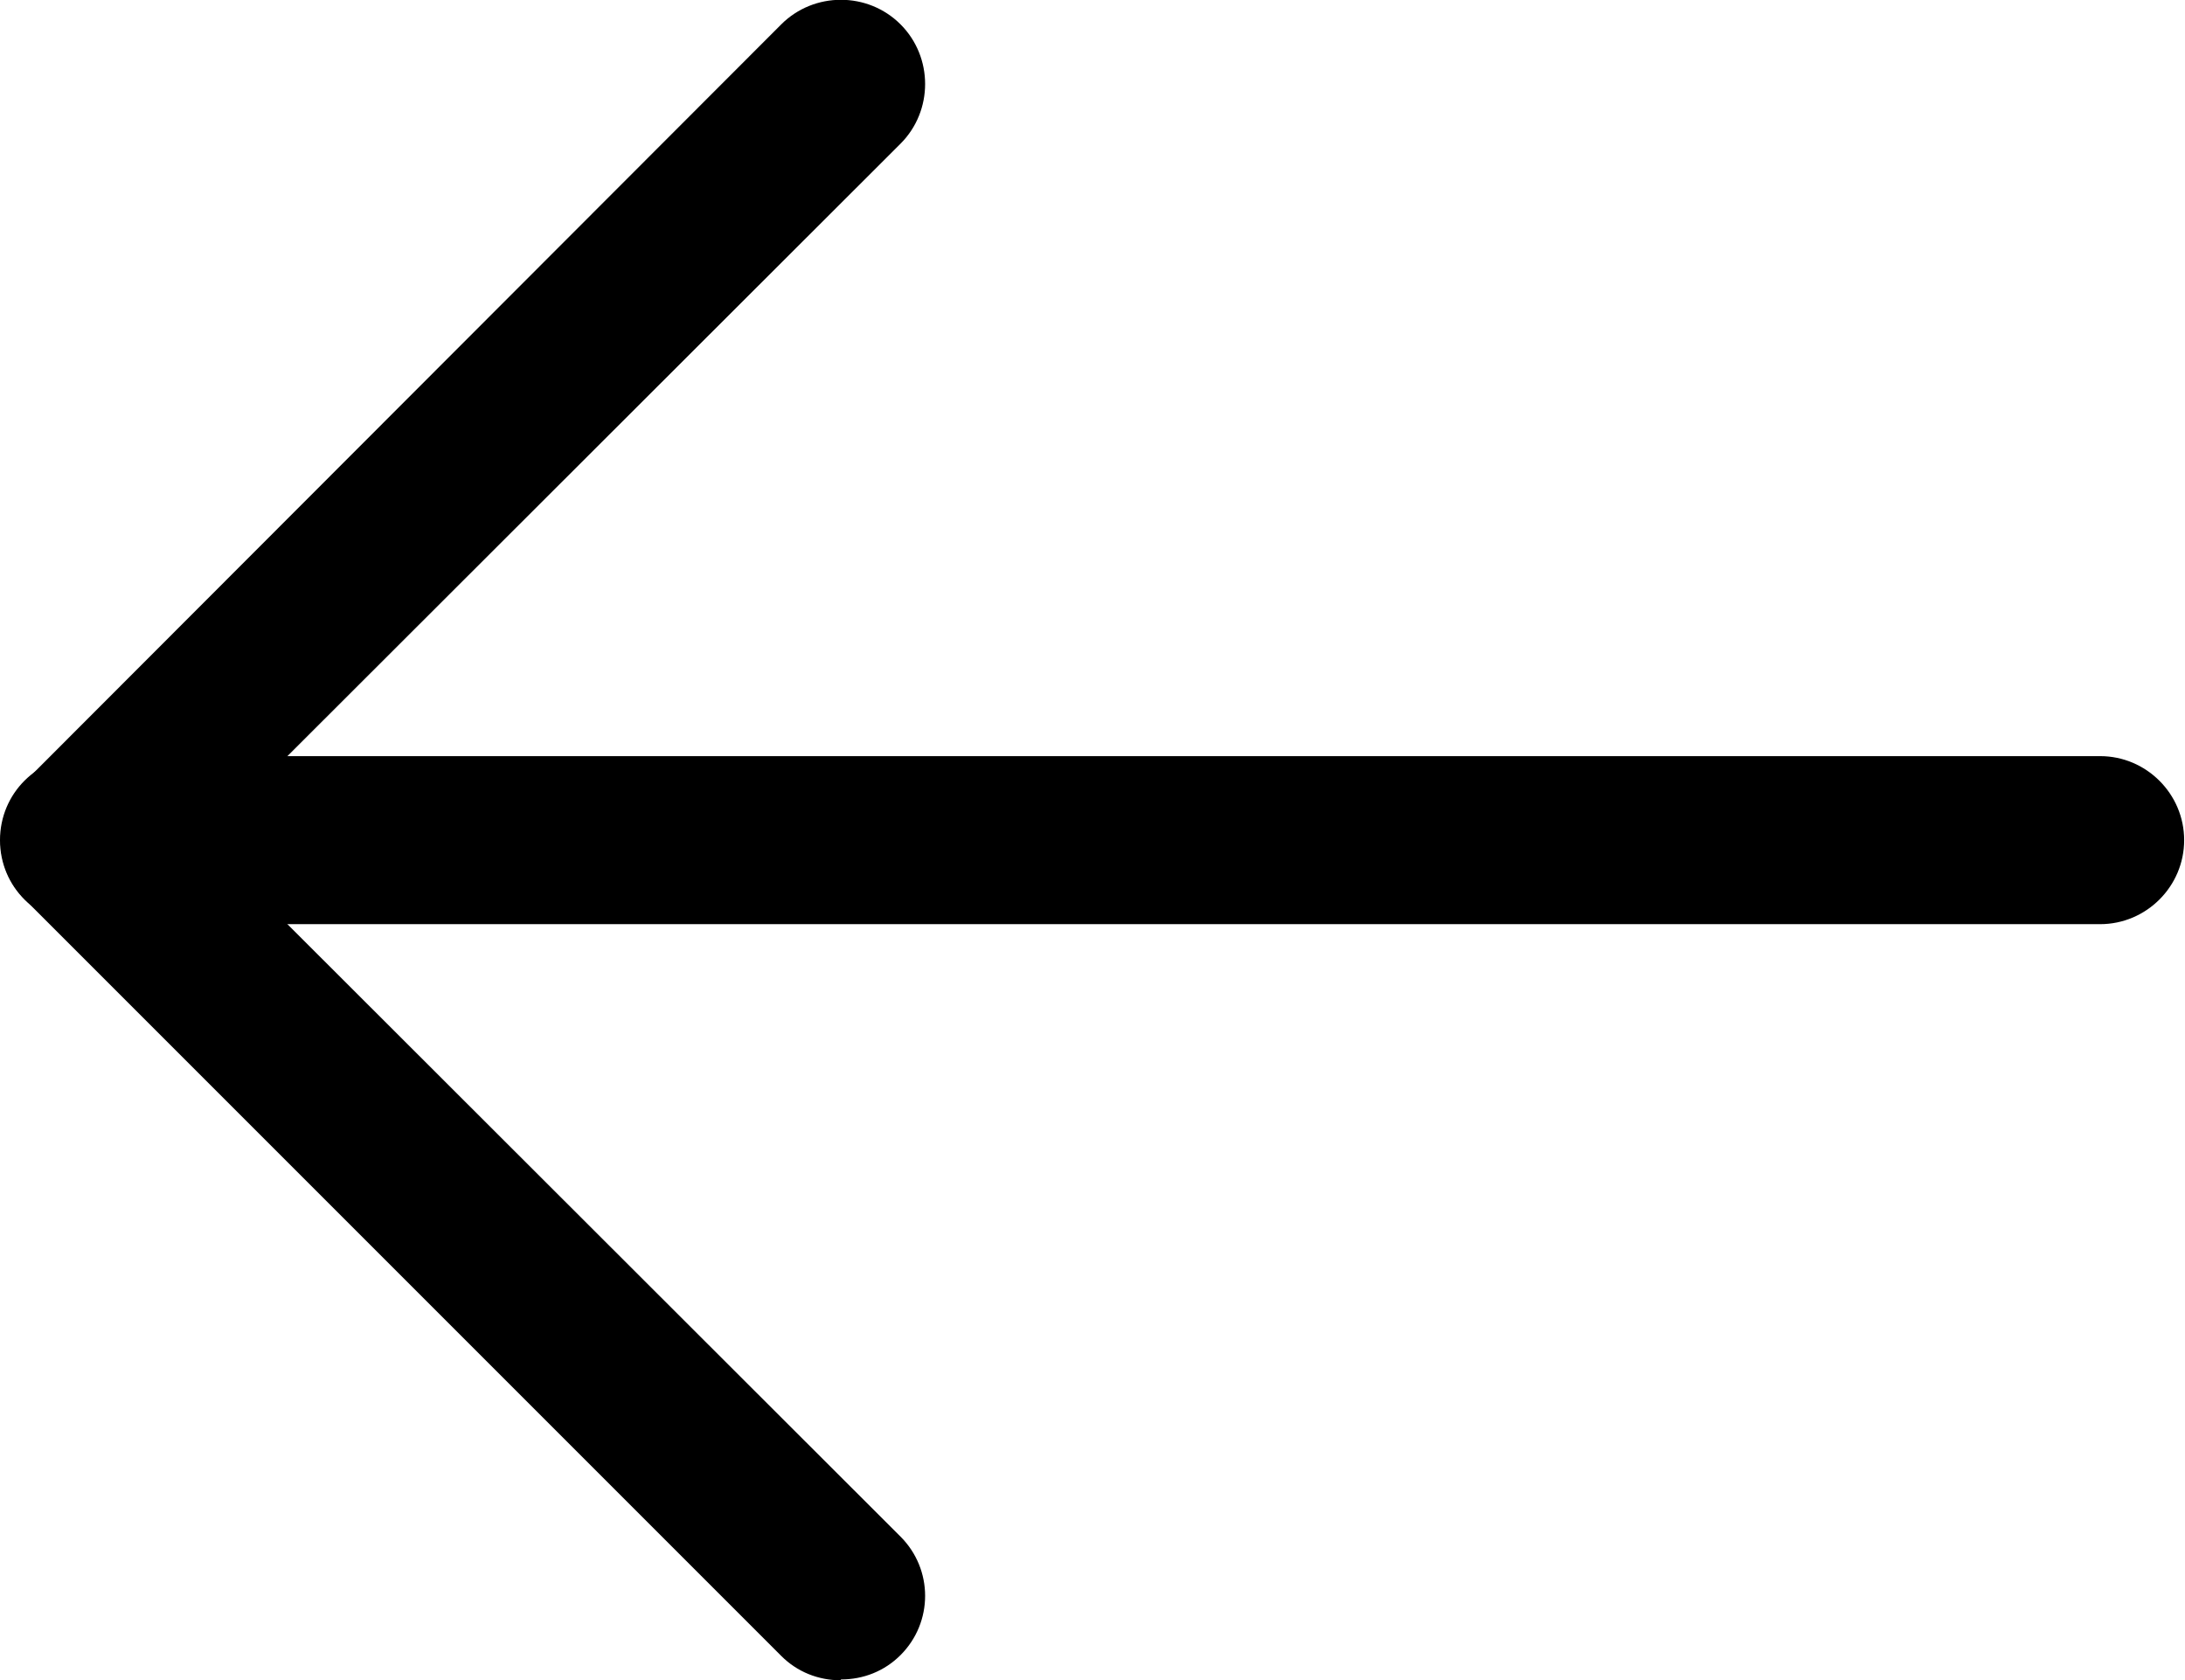
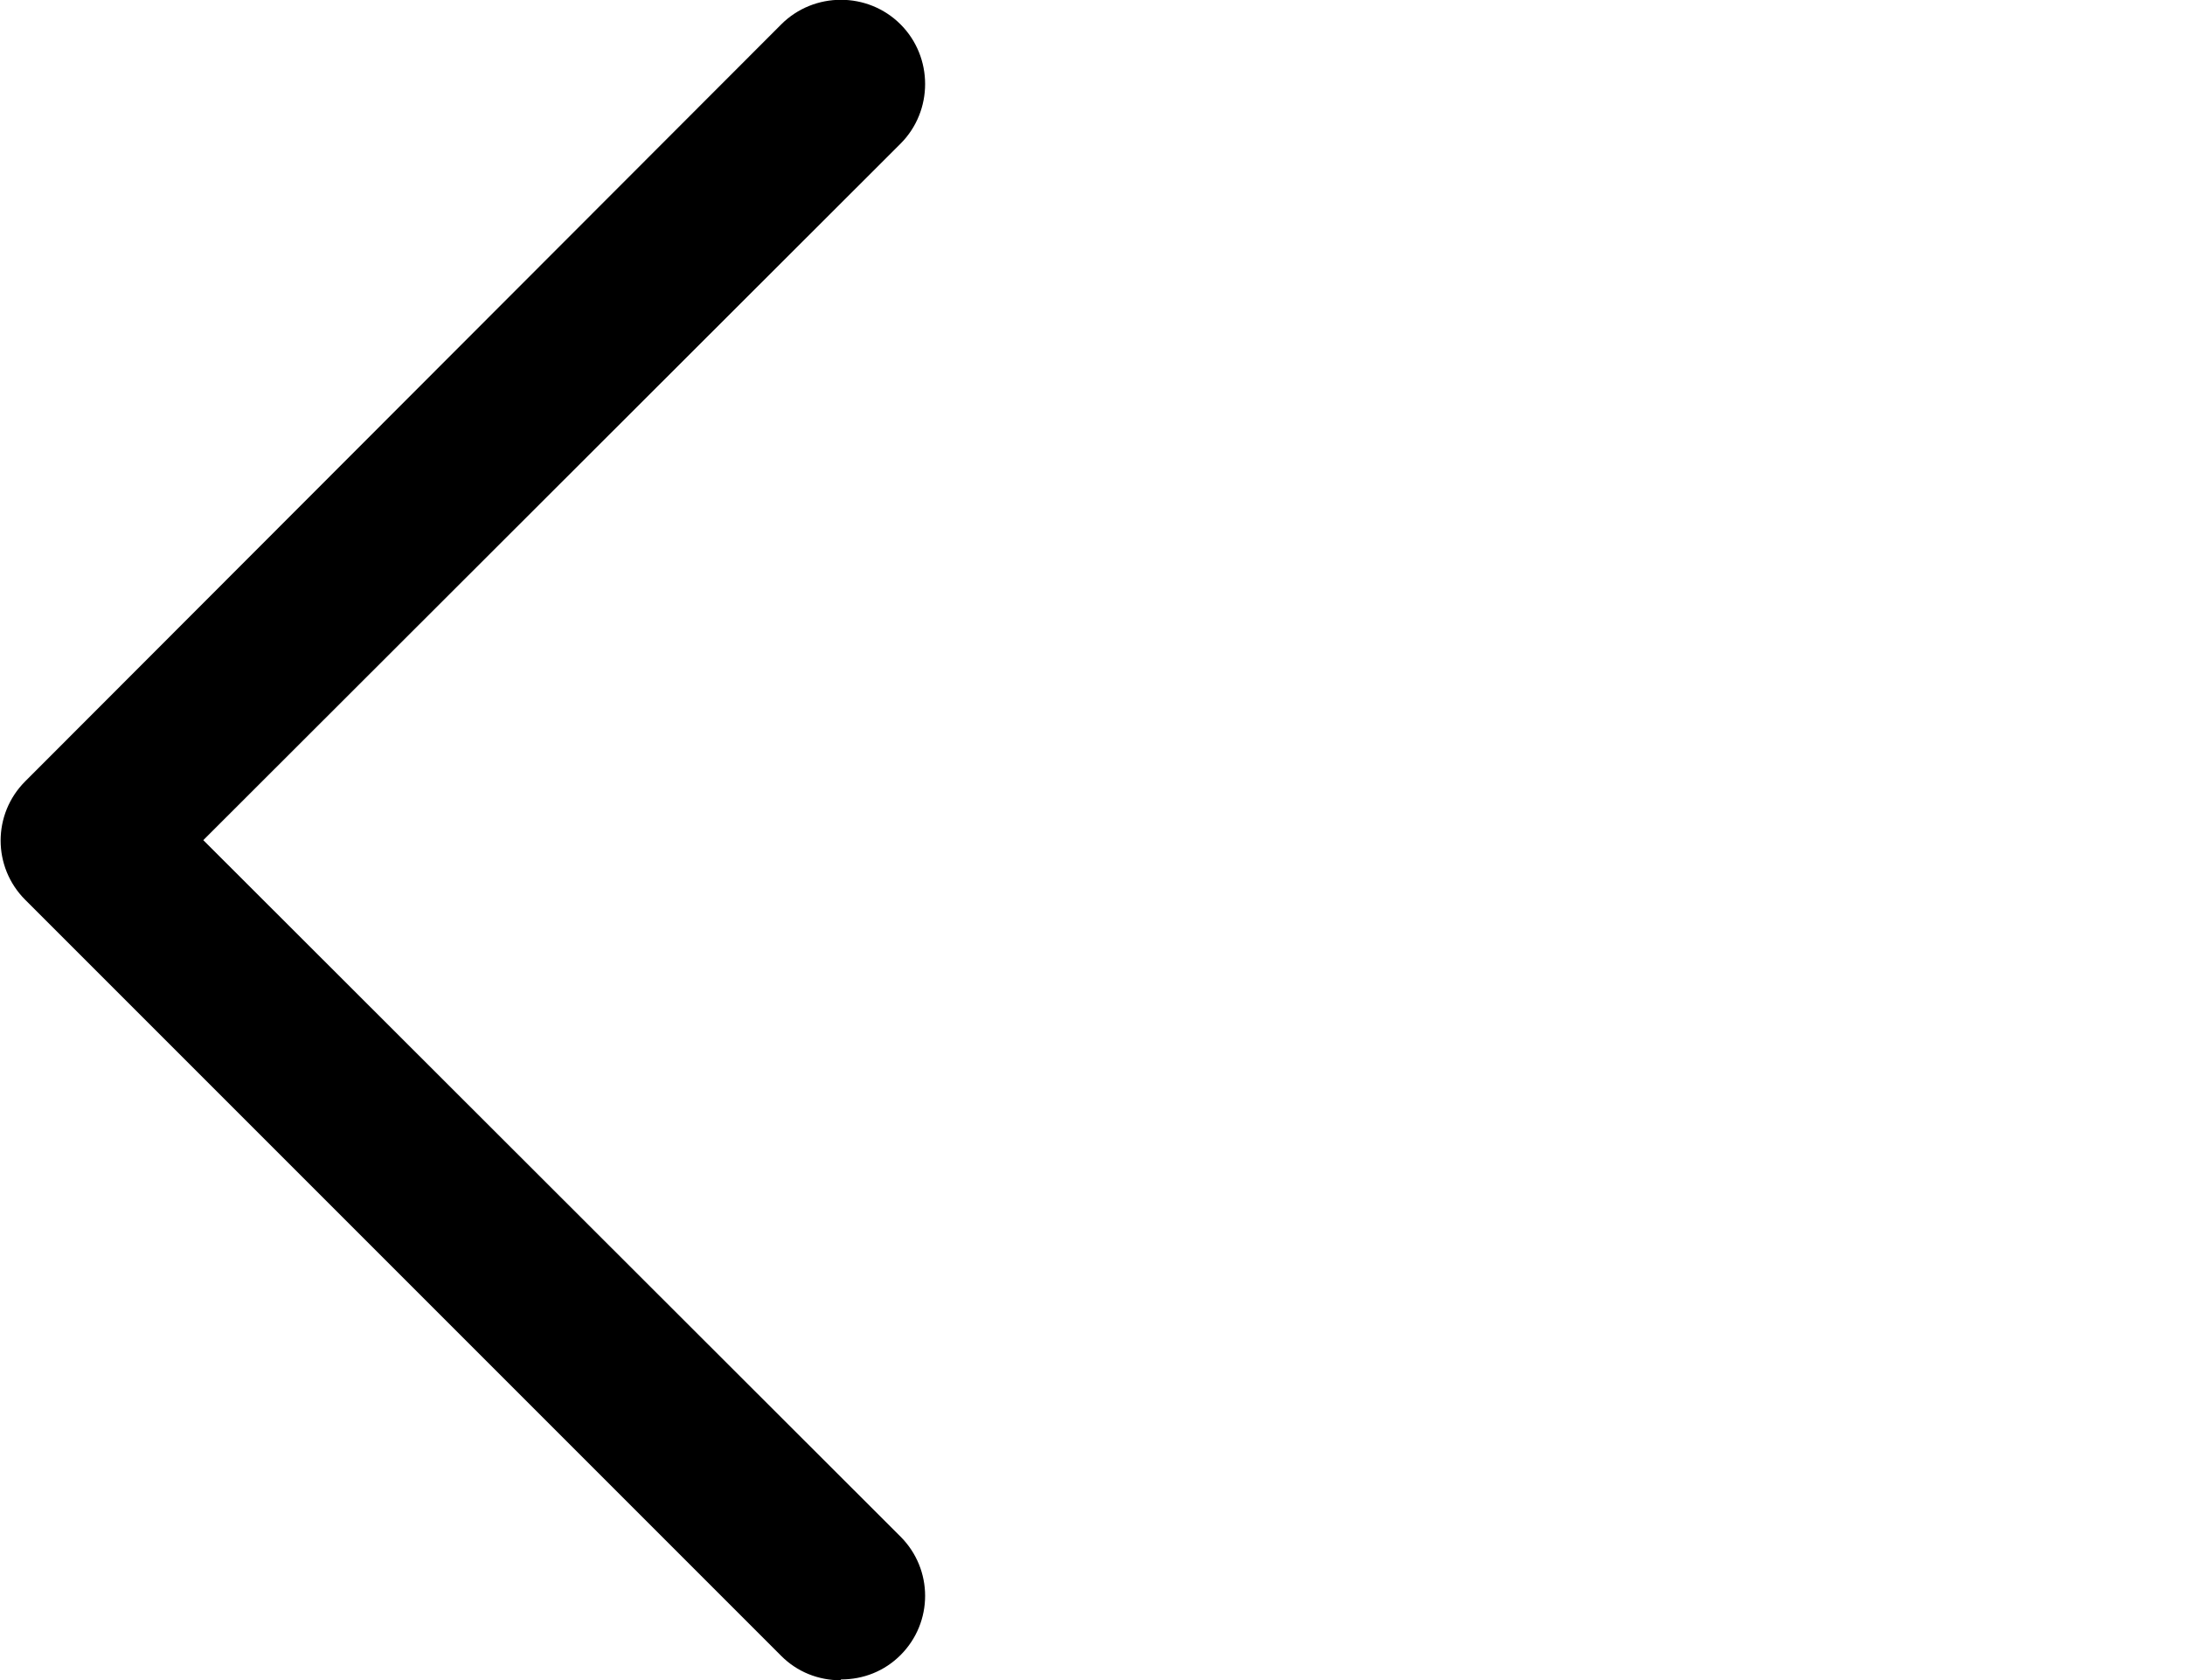
<svg xmlns="http://www.w3.org/2000/svg" id="Layer_1" data-name="Layer 1" viewBox="0 0 26.01 20">
  <g id="Layer_2" data-name="Layer 2">
    <path d="M10.01,20c-.27,0-.52-.1-.71-.29L.3,10.71c-.39-.39-.39-1.02,0-1.41,0,0,0,0,0,0L9.3.29c.39-.39,1.03-.39,1.42,0s.39,1.03,0,1.42L2.42,10l8.3,8.29c.39.39.39,1.02,0,1.41,0,0,0,0,0,0-.19.19-.44.29-.71.29Z" />
-     <path d="M25.01,11H1.01C.45,11,0,10.56,0,10s.45-1,1-1h24c.55,0,1,.45,1,1s-.45,1-1,1Z" />
  </g>
</svg>